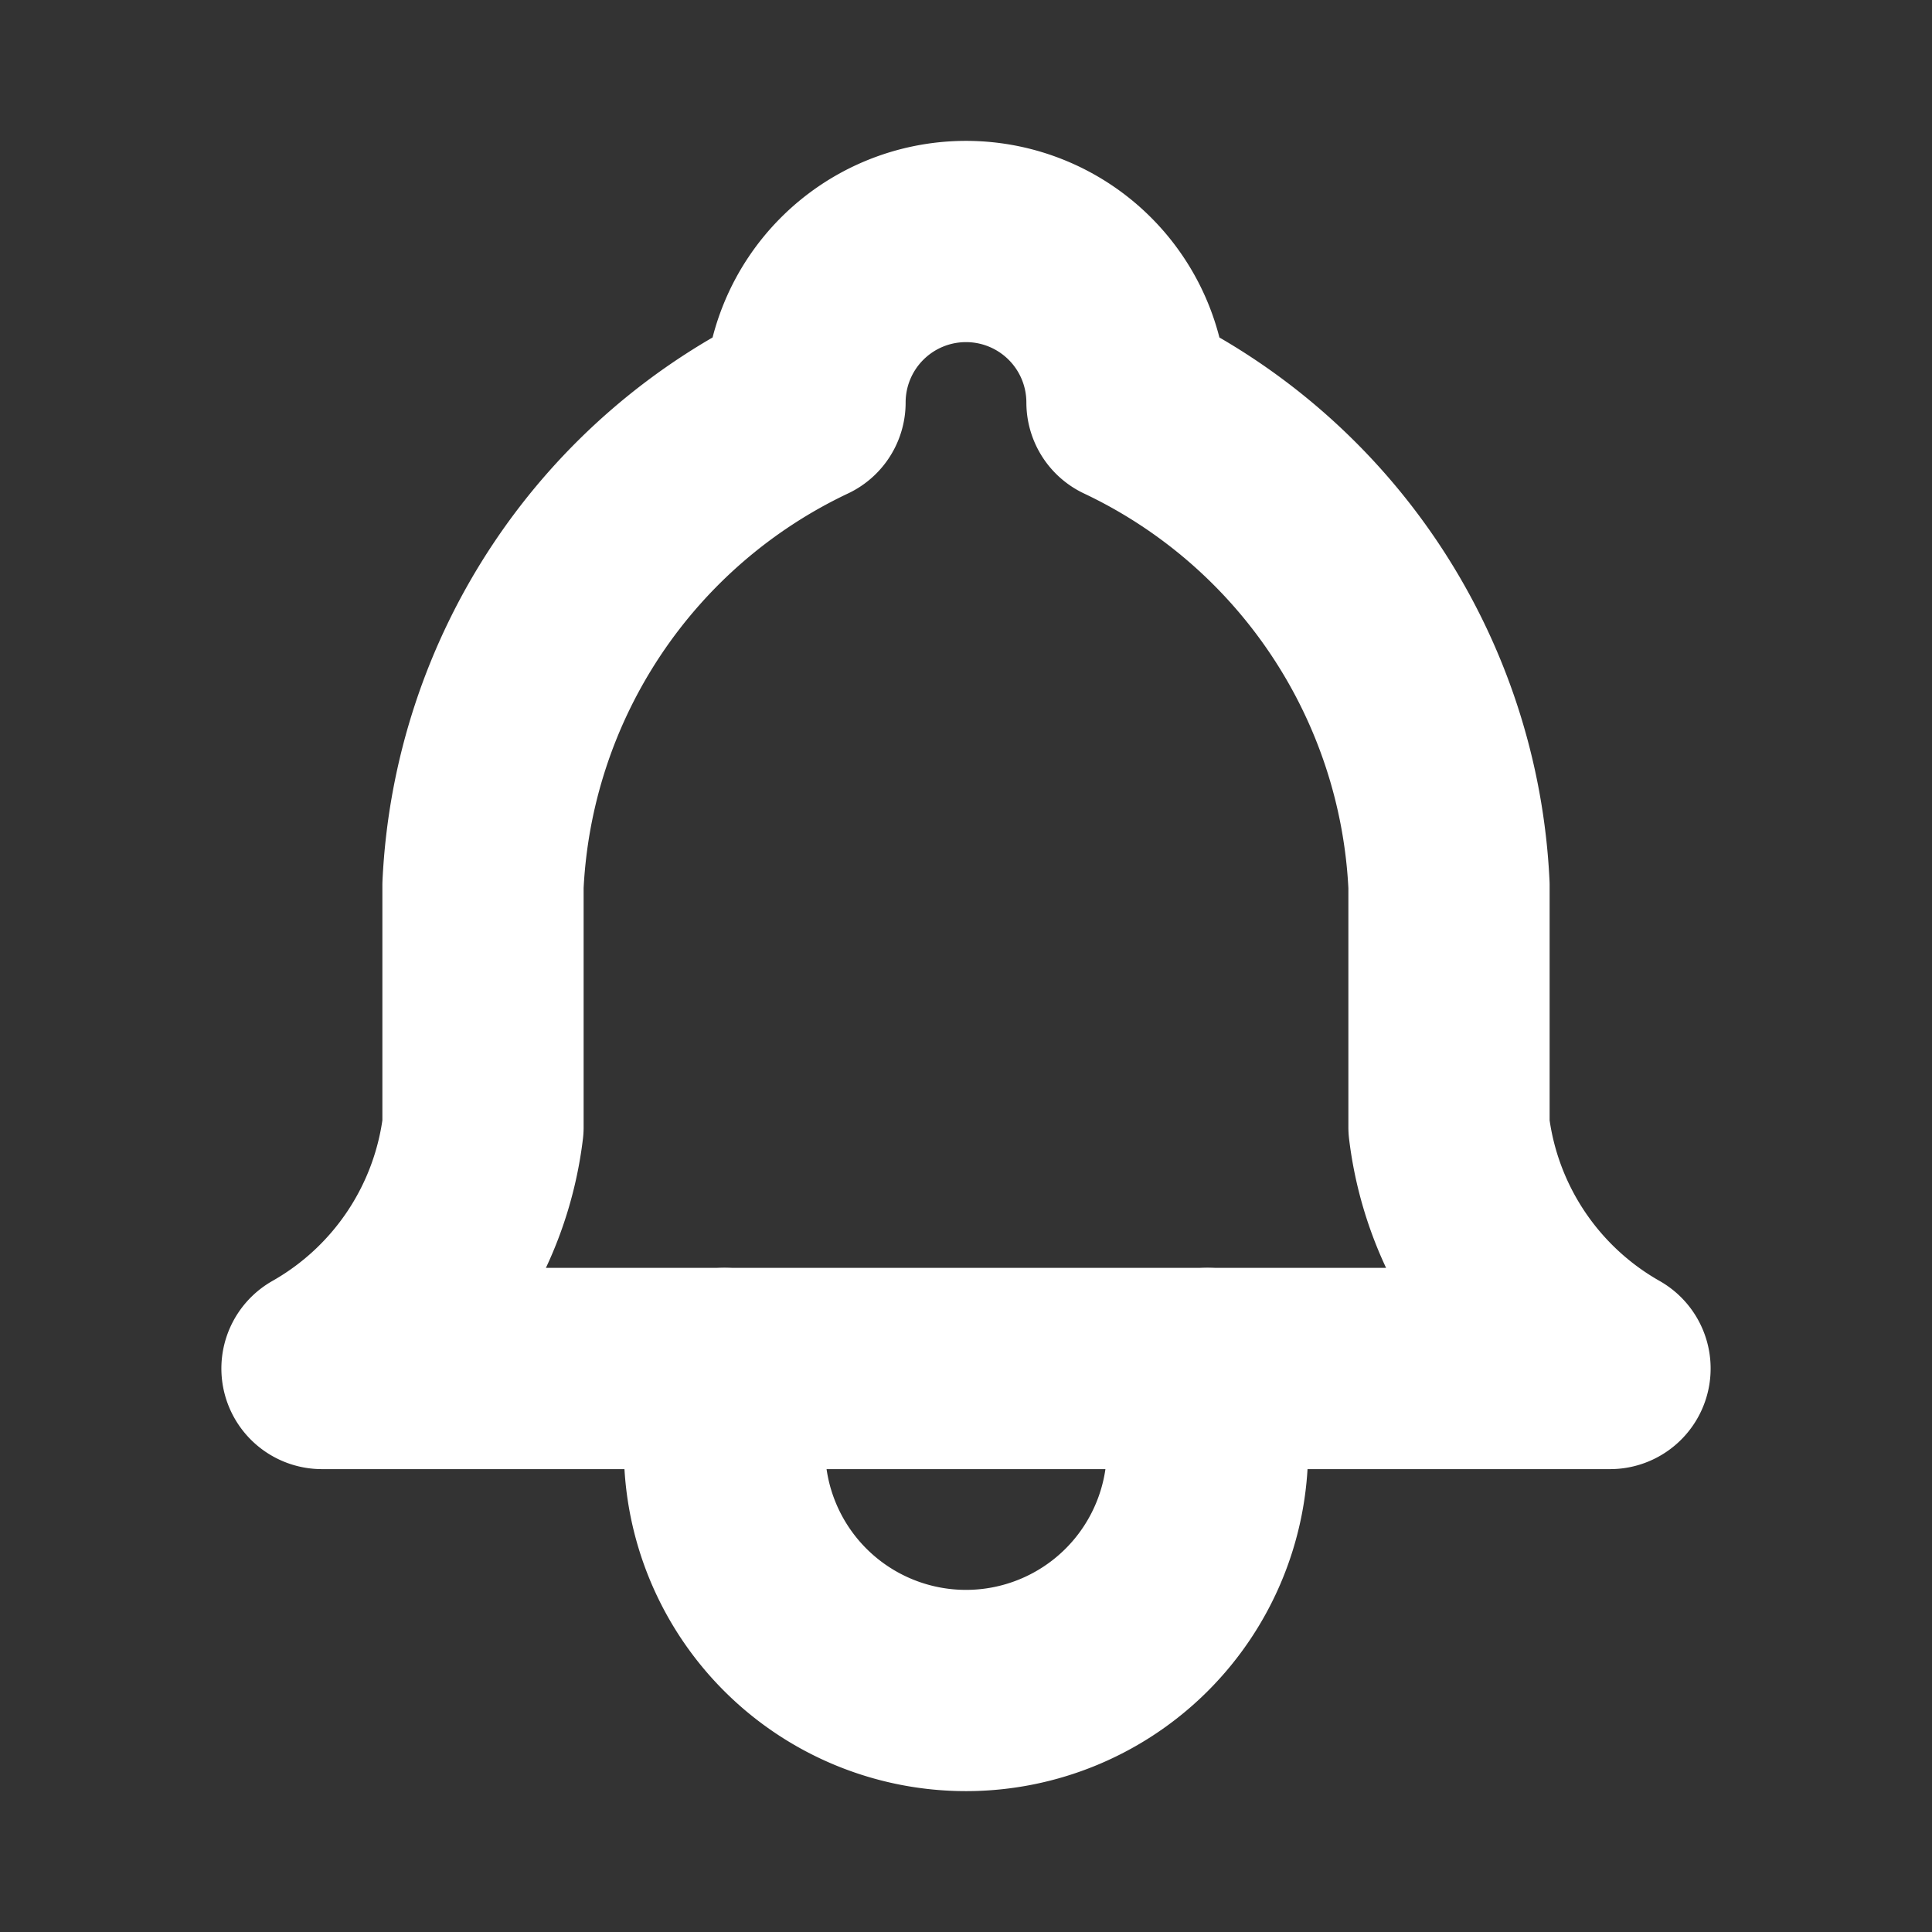
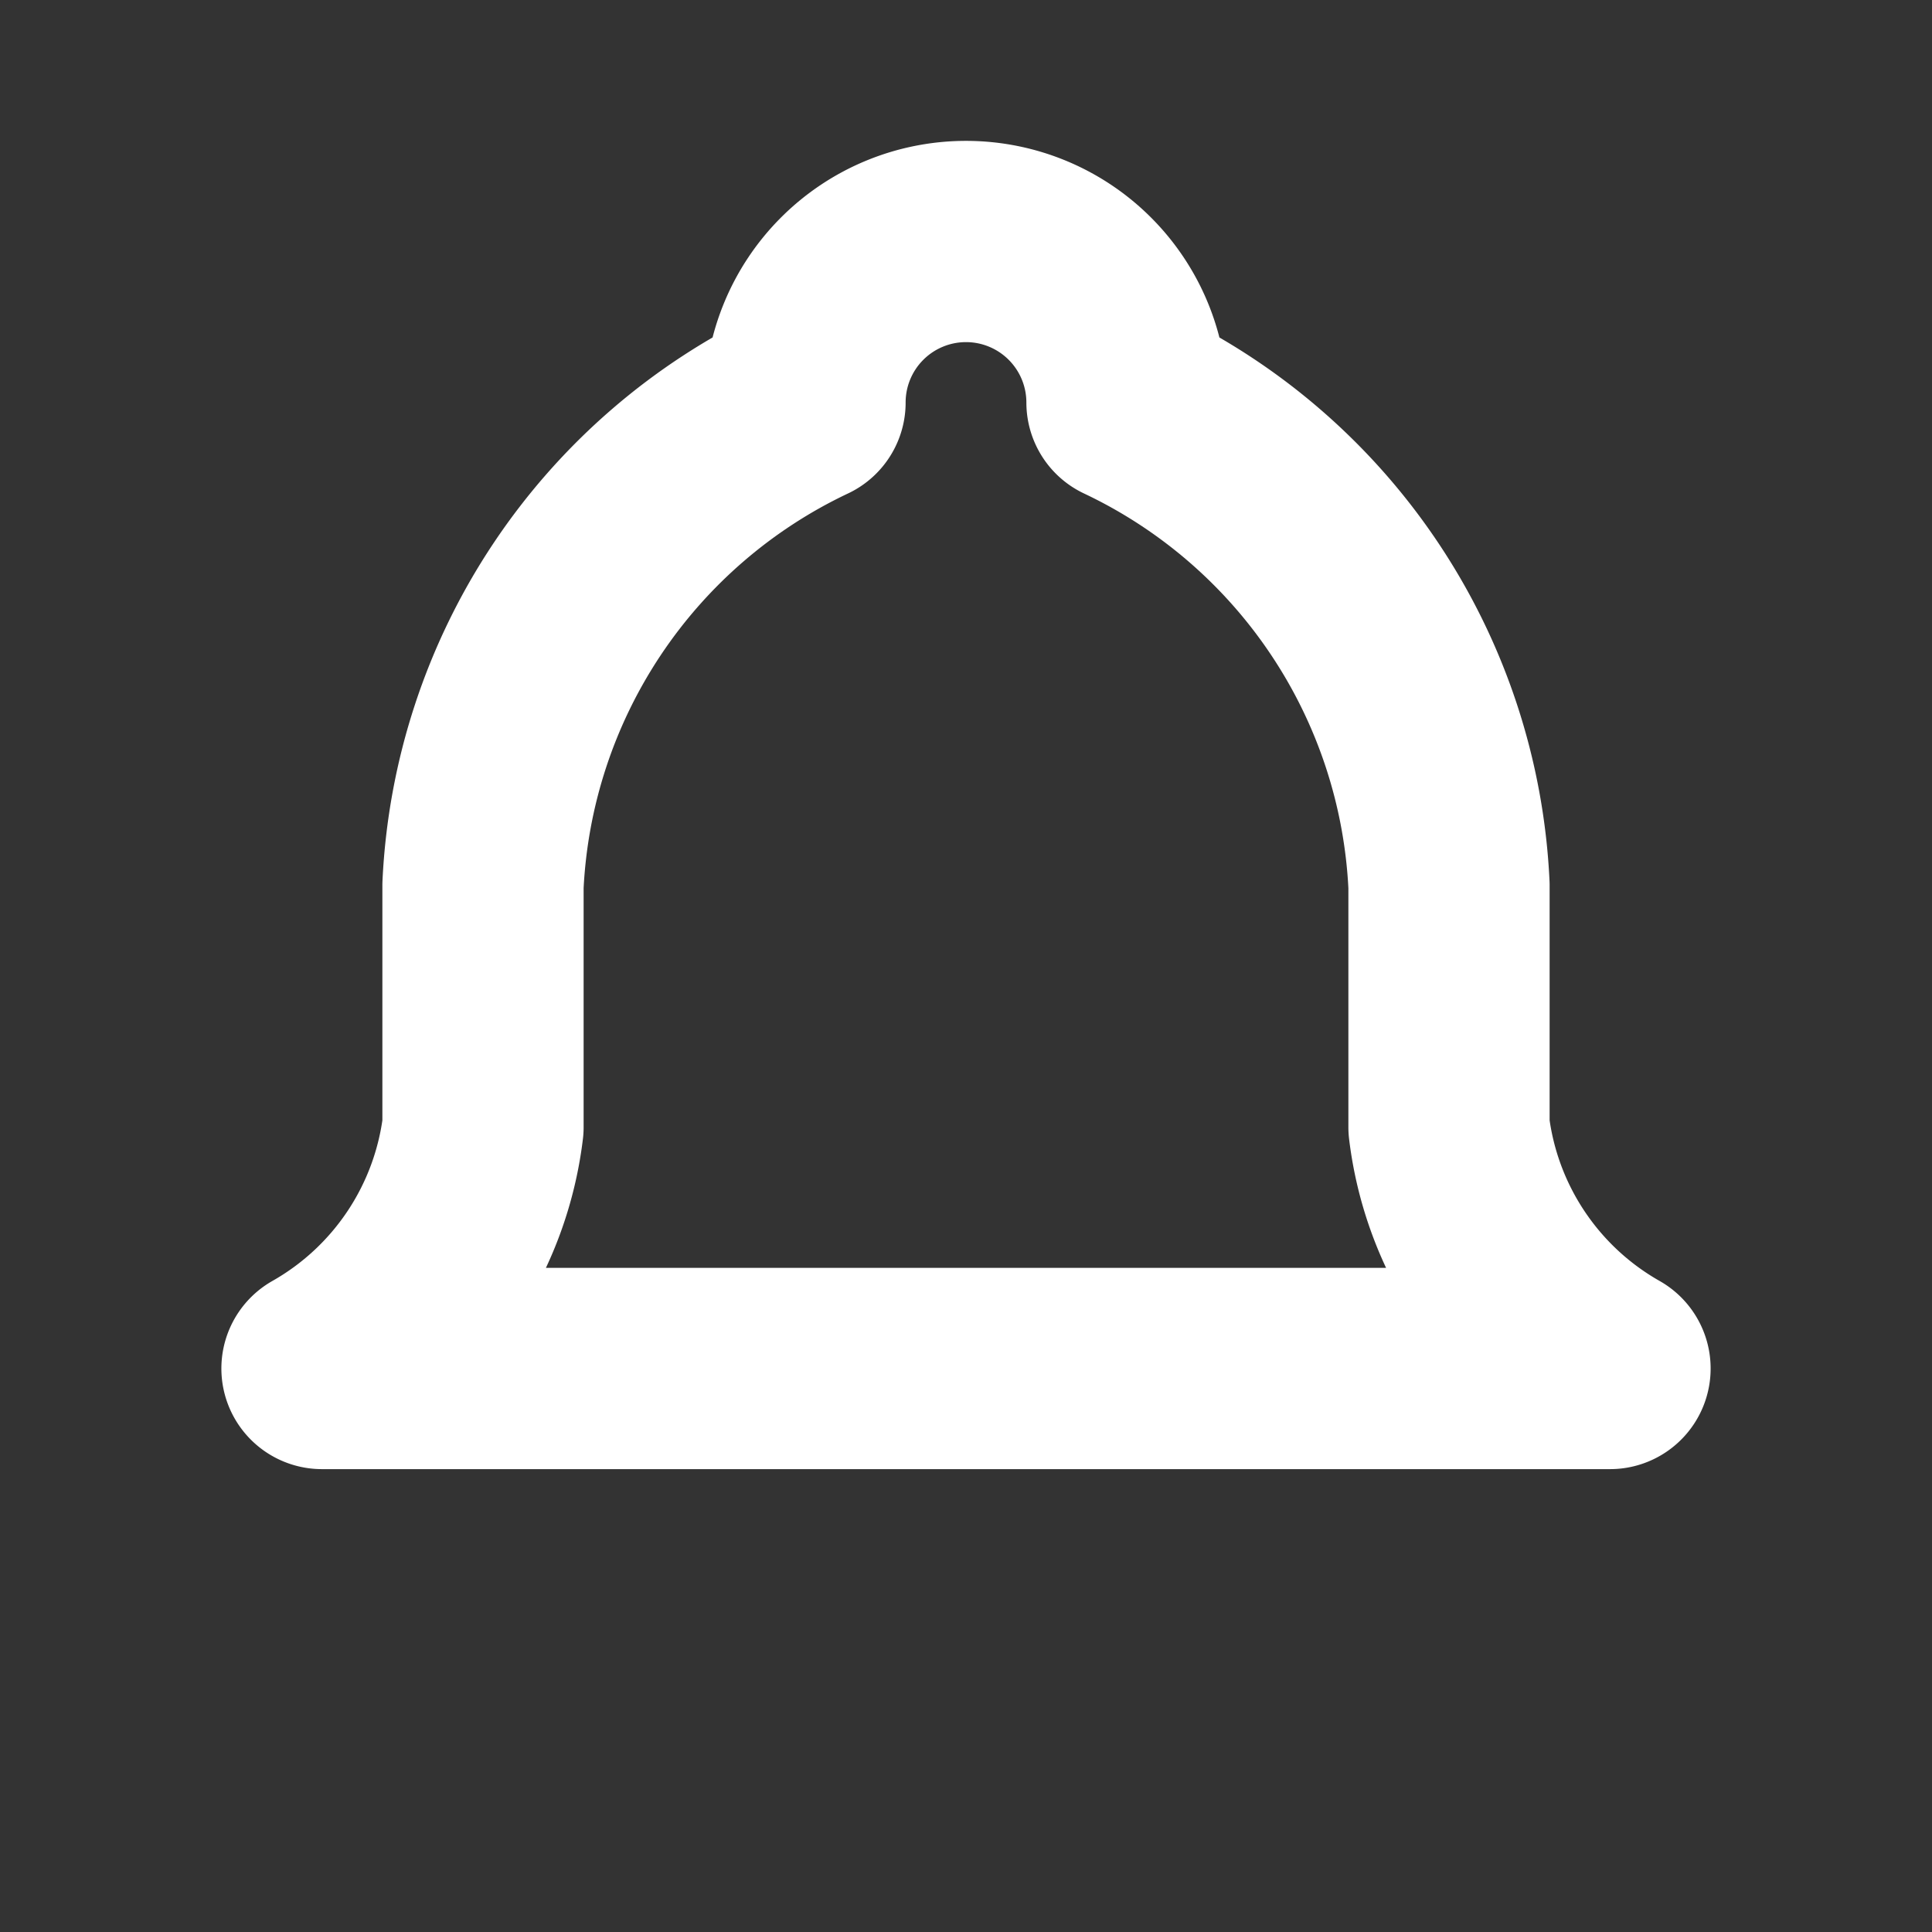
<svg xmlns="http://www.w3.org/2000/svg" id="bell" width="24" height="24" viewBox="0 0 24 24">
  <rect x="0" y="0" width="24" height="24" fill="#333333" stroke="none" />
-   <path id="Path_1038" data-name="Path 1038" d="M0,0H24V24H0Z" fill="none" />
  <path id="Path_1039" data-name="Path 1039" d="M10,5a2,2,0,1,1,4,0,7,7,0,0,1,4,6v3a4,4,0,0,0,2,3H4a4,4,0,0,0,2-3V11a7,7,0,0,1,4-6" fill="none" stroke="#fff" stroke-linecap="round" stroke-linejoin="round" stroke-width="2.5" />
-   <path id="Path_1040" data-name="Path 1040" d="M9,17v1a3,3,0,0,0,6,0V17" fill="none" stroke="#fff" stroke-linecap="round" stroke-linejoin="round" stroke-width="2.5" />
</svg>